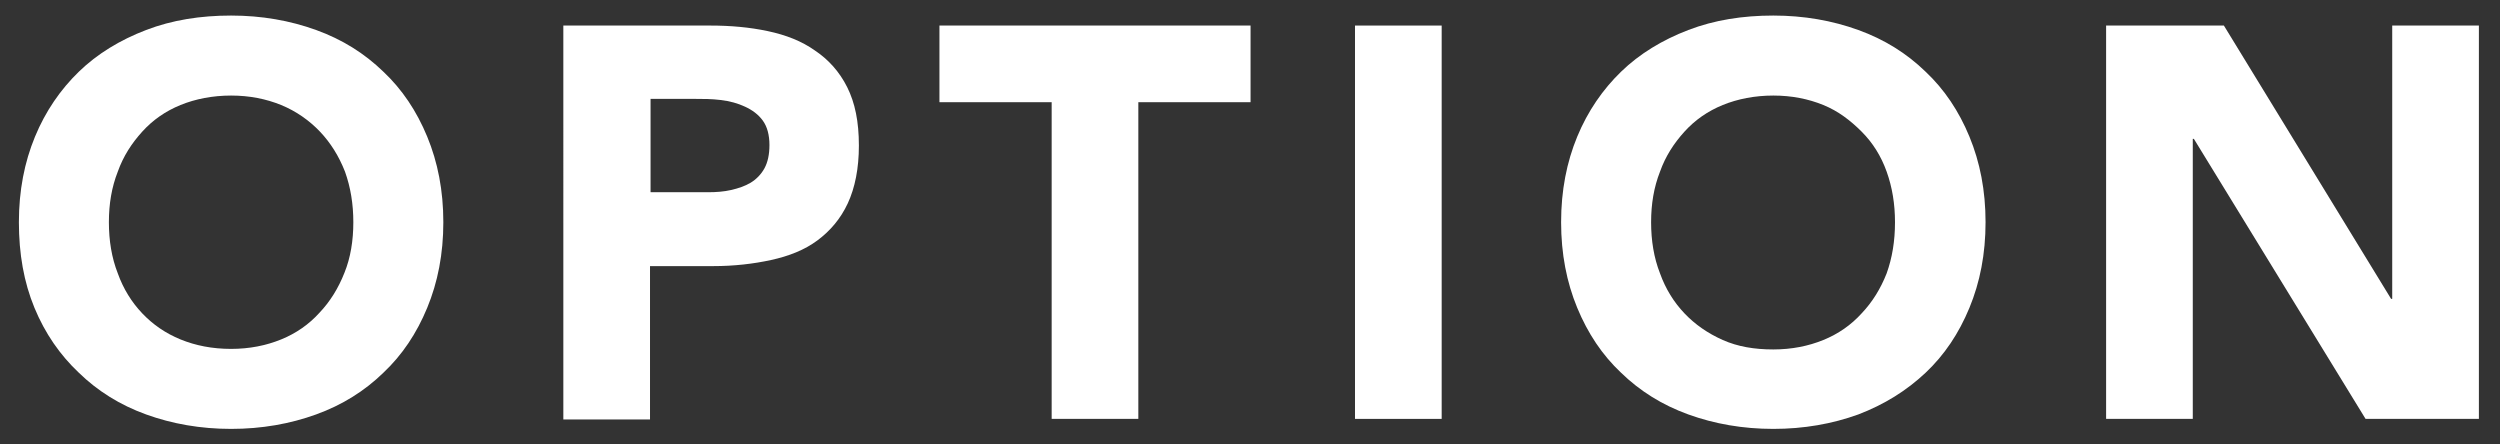
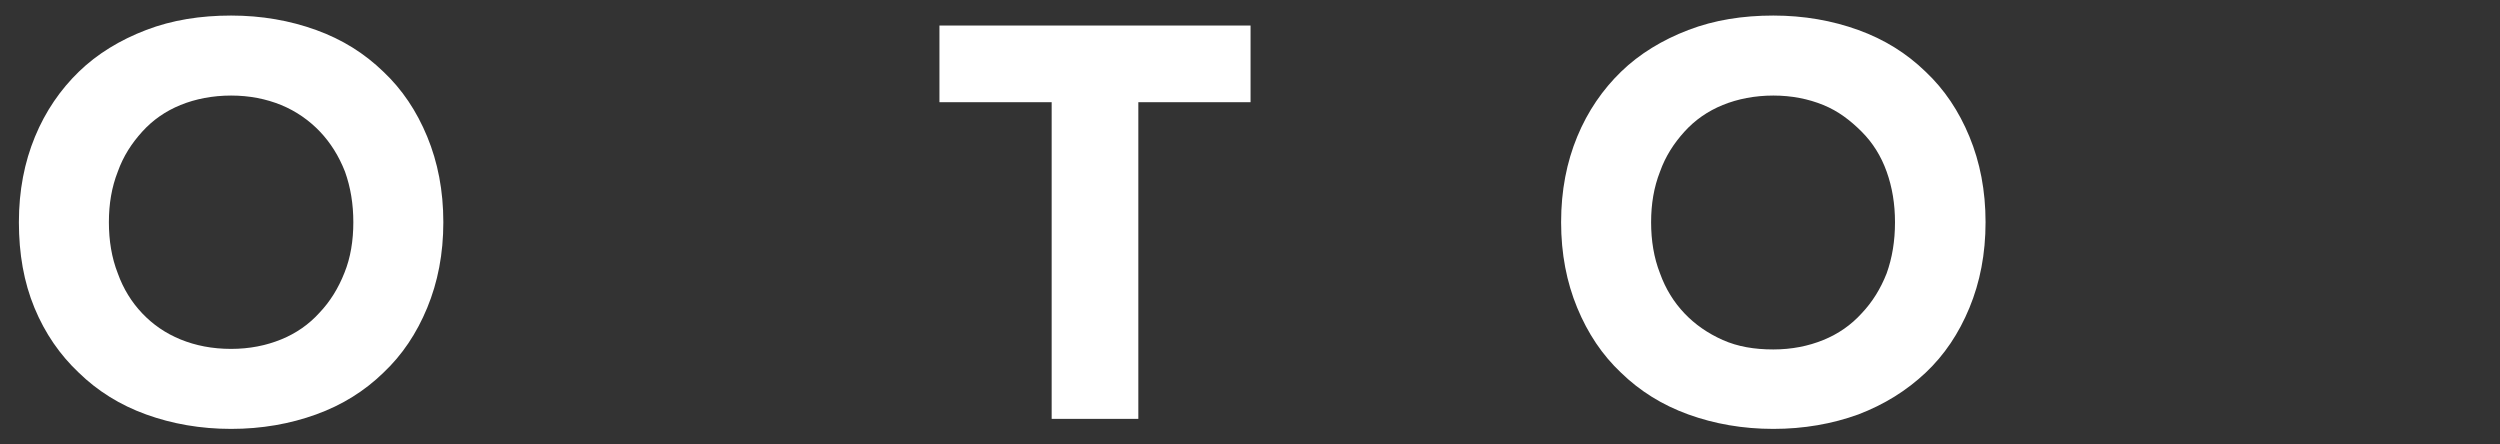
<svg xmlns="http://www.w3.org/2000/svg" version="1.1" id="レイヤー_1" x="0px" y="0px" width="45px" height="8px" viewBox="0 0 45 8" style="enable-background:new 0 0 45 8;" xml:space="preserve">
  <rect x="0" y="0" width="45" height="8" fill="#333333" stroke="none" />
  <style type="text/css">
	.st0{fill:#FFFFFF;}
</style>
  <g>
    <path class="st0" d="M0.34,4c0-0.57,0.1-1.08,0.29-1.54s0.46-0.85,0.79-1.17s0.74-0.57,1.21-0.75s0.98-0.26,1.53-0.26   c0.55,0,1.06,0.09,1.53,0.26S6.56,0.96,6.9,1.29C7.24,1.61,7.5,2,7.69,2.46S7.98,3.43,7.98,4s-0.1,1.08-0.29,1.54   S7.24,6.39,6.9,6.71C6.56,7.04,6.16,7.29,5.69,7.46C5.22,7.63,4.71,7.72,4.16,7.72c-0.55,0-1.06-0.09-1.53-0.26   C2.16,7.29,1.76,7.04,1.42,6.71C1.08,6.39,0.81,6,0.62,5.54S0.34,4.57,0.34,4z M1.96,4c0,0.33,0.05,0.64,0.16,0.92   c0.1,0.28,0.25,0.52,0.44,0.72C2.75,5.84,2.98,6,3.25,6.11s0.57,0.17,0.91,0.17c0.33,0,0.63-0.06,0.9-0.17s0.5-0.27,0.69-0.48   c0.19-0.2,0.34-0.44,0.45-0.72C6.31,4.64,6.36,4.33,6.36,4c0-0.33-0.05-0.63-0.15-0.91C6.1,2.81,5.95,2.57,5.76,2.37   S5.33,2,5.06,1.89s-0.57-0.17-0.9-0.17c-0.33,0-0.64,0.06-0.91,0.17s-0.5,0.27-0.69,0.48S2.22,2.81,2.12,3.09   C2.01,3.37,1.96,3.67,1.96,4z" />
-     <path class="st0" d="M10.15,0.46h2.63c0.37,0,0.71,0.03,1.04,0.1s0.61,0.18,0.85,0.35c0.24,0.16,0.44,0.38,0.58,0.66   c0.14,0.28,0.21,0.62,0.21,1.05c0,0.41-0.07,0.76-0.2,1.04c-0.13,0.28-0.32,0.5-0.55,0.67c-0.23,0.17-0.51,0.28-0.83,0.35   c-0.32,0.07-0.67,0.11-1.04,0.11h-1.14v2.76h-1.56V0.46z M11.71,3.46h1.04c0.14,0,0.28-0.01,0.41-0.04   c0.13-0.03,0.25-0.07,0.35-0.13c0.1-0.06,0.19-0.15,0.25-0.26c0.06-0.11,0.09-0.25,0.09-0.42c0-0.18-0.04-0.33-0.12-0.44   c-0.08-0.11-0.19-0.19-0.32-0.25c-0.13-0.06-0.27-0.1-0.44-0.12c-0.16-0.02-0.31-0.02-0.46-0.02h-0.8V3.46z" />
    <path class="st0" d="M18.93,1.84h-2.02V0.46h5.6v1.38h-2.02v5.7h-1.56V1.84z" />
-     <path class="st0" d="M24.39,0.46h1.56v7.08h-1.56V0.46z" />
    <path class="st0" d="M28.1,4c0-0.57,0.1-1.08,0.29-1.54s0.46-0.85,0.79-1.17s0.74-0.57,1.21-0.75s0.98-0.26,1.53-0.26   c0.55,0,1.06,0.09,1.53,0.26s0.87,0.42,1.21,0.75C35,1.61,35.26,2,35.45,2.46S35.74,3.43,35.74,4s-0.1,1.08-0.29,1.54   S35,6.39,34.66,6.71c-0.34,0.32-0.74,0.57-1.21,0.75c-0.47,0.17-0.98,0.26-1.53,0.26c-0.55,0-1.06-0.09-1.53-0.26   c-0.47-0.17-0.87-0.42-1.21-0.75c-0.34-0.32-0.6-0.71-0.79-1.17S28.1,4.57,28.1,4z M29.72,4c0,0.33,0.05,0.64,0.16,0.92   c0.1,0.28,0.25,0.52,0.44,0.72c0.19,0.2,0.42,0.36,0.69,0.48s0.57,0.17,0.91,0.17c0.33,0,0.63-0.06,0.9-0.17s0.5-0.27,0.69-0.48   c0.19-0.2,0.34-0.44,0.45-0.72c0.1-0.28,0.15-0.58,0.15-0.92c0-0.33-0.05-0.63-0.15-0.91c-0.1-0.28-0.25-0.52-0.45-0.72   S33.09,2,32.82,1.89s-0.57-0.17-0.9-0.17c-0.33,0-0.64,0.06-0.91,0.17s-0.5,0.27-0.69,0.48s-0.34,0.44-0.44,0.72   C29.77,3.37,29.72,3.67,29.72,4z" />
-     <path class="st0" d="M37.91,0.46h2.12l3.01,4.92h0.02V0.46h1.56v7.08h-2.04L39.49,2.5h-0.02v5.04h-1.56V0.46z" />
  </g>
  <g>
</g>
  <g>
</g>
  <g>
</g>
  <g>
</g>
  <g>
</g>
  <g>
</g>
  <g>
</g>
  <g>
</g>
  <g>
</g>
  <g>
</g>
  <g>
</g>
  <g>
</g>
  <g>
</g>
  <g>
</g>
  <g>
</g>
</svg>